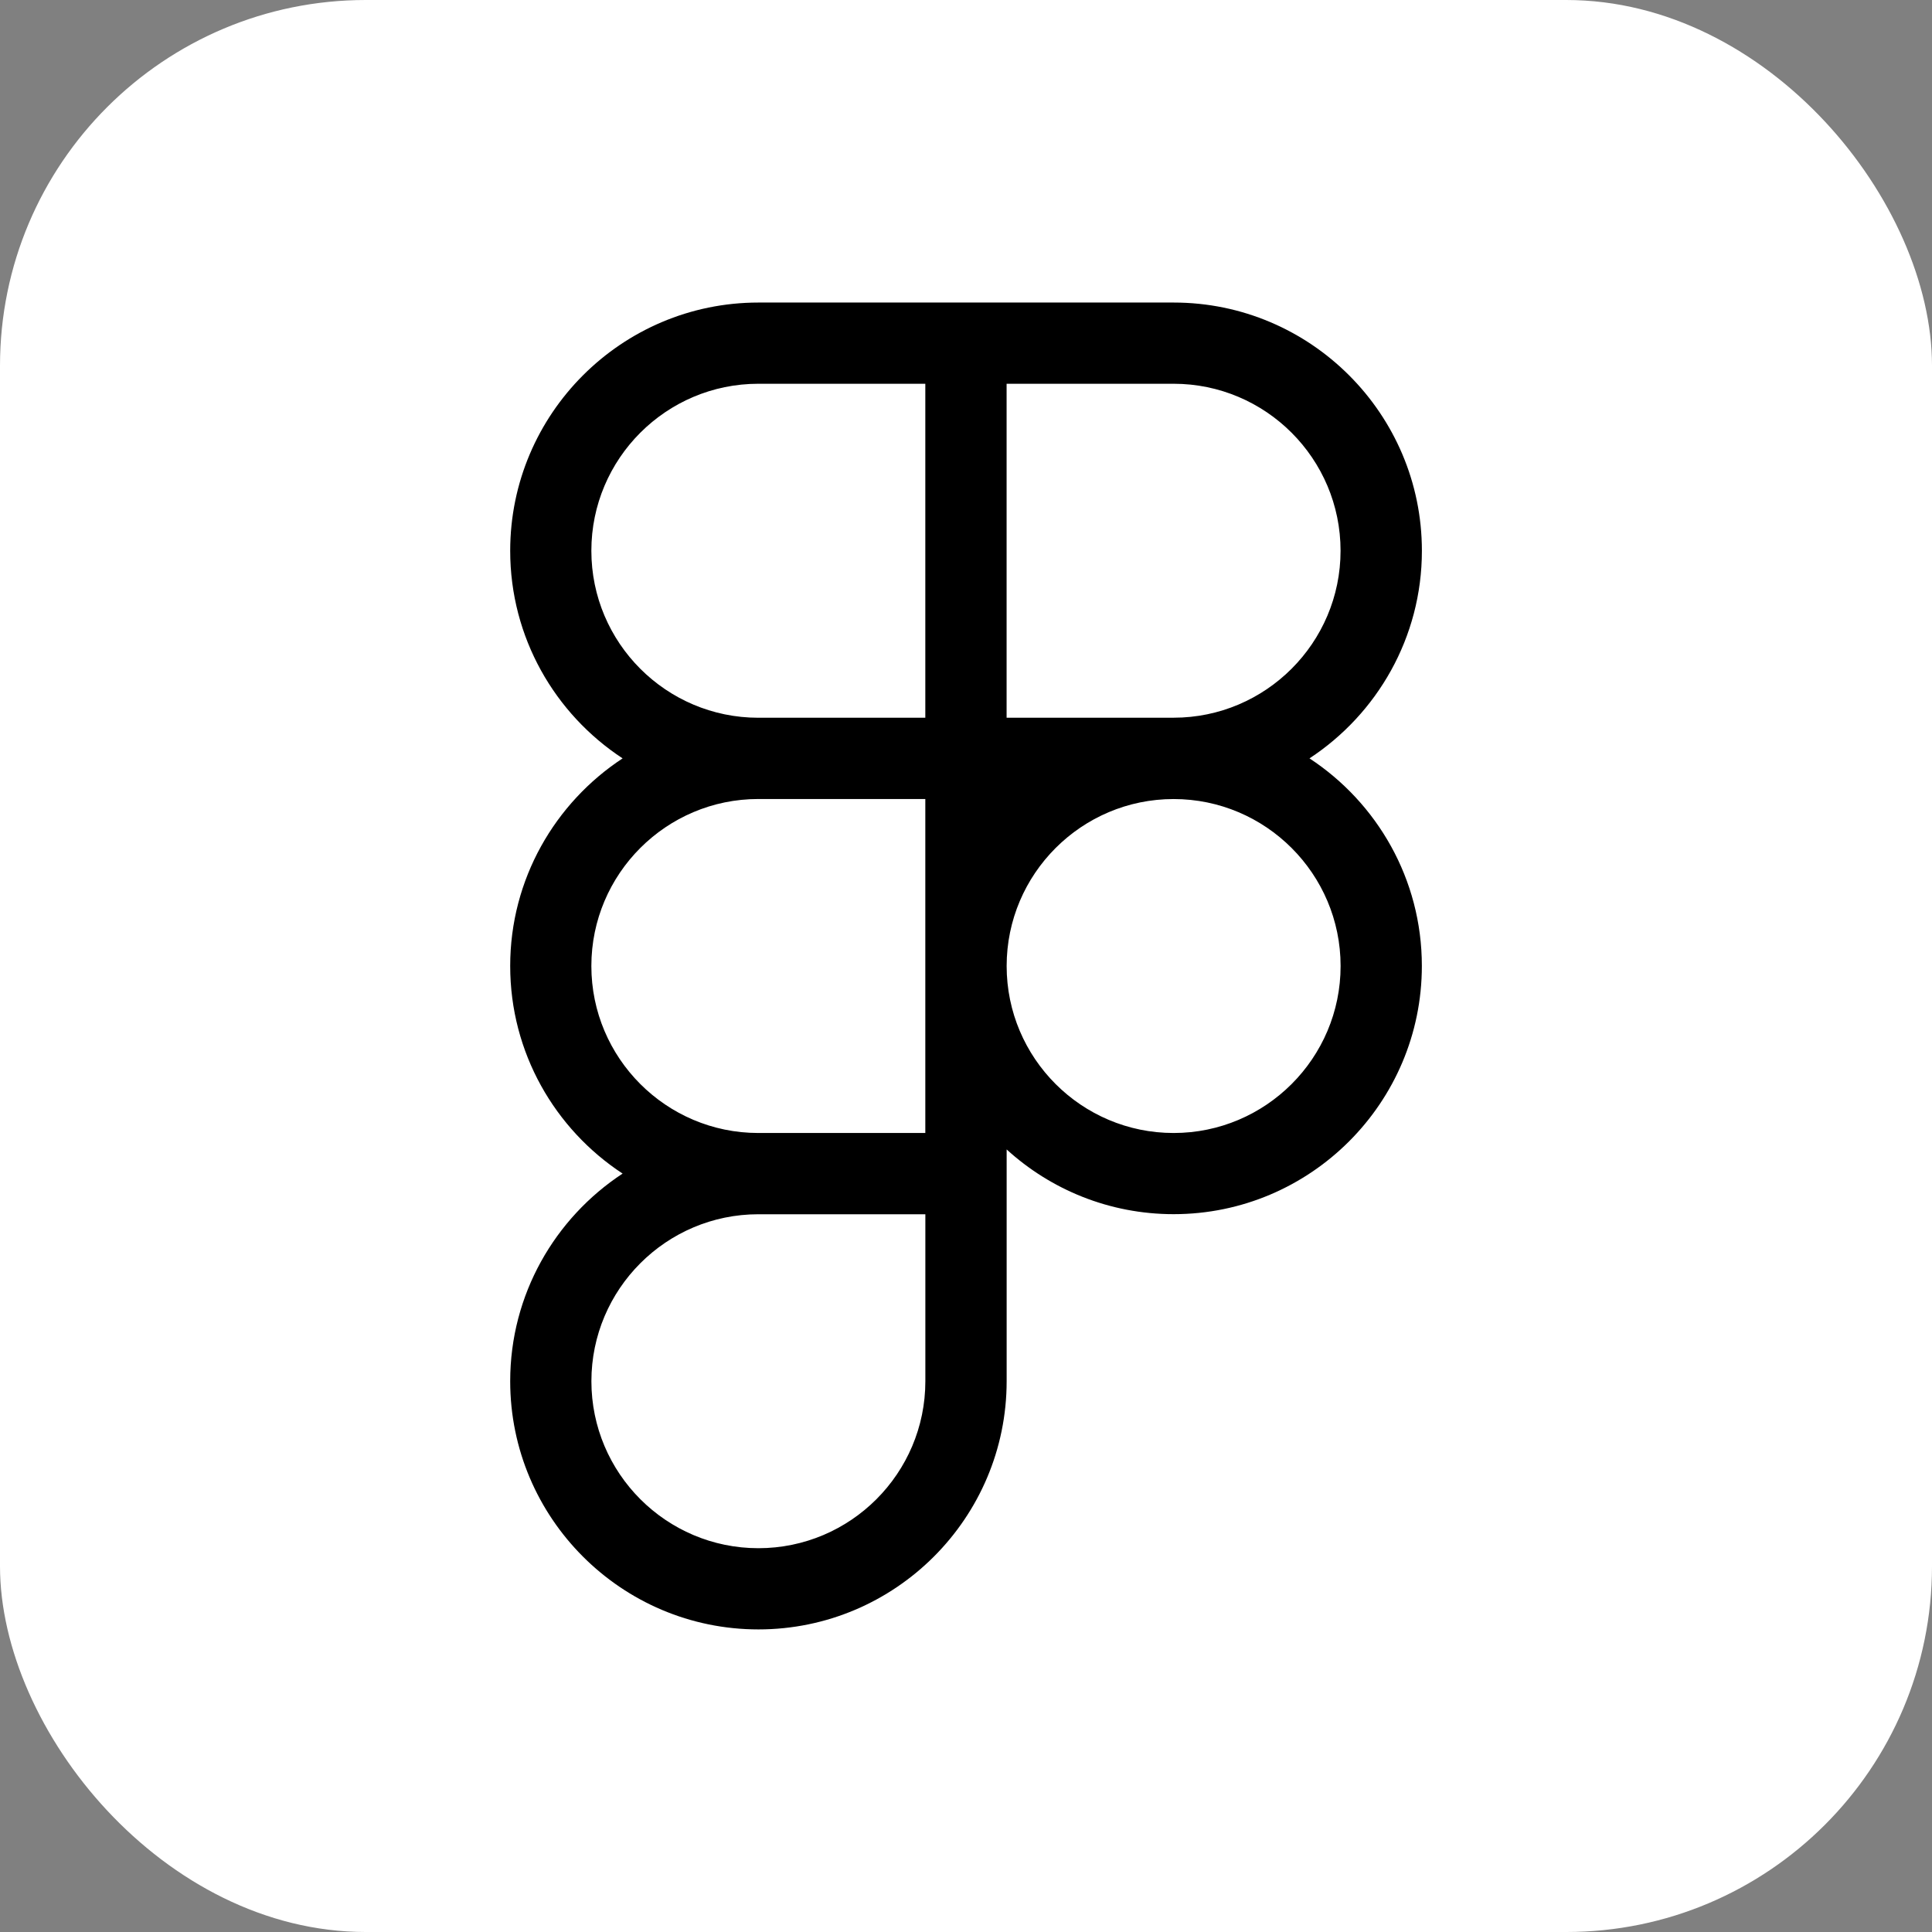
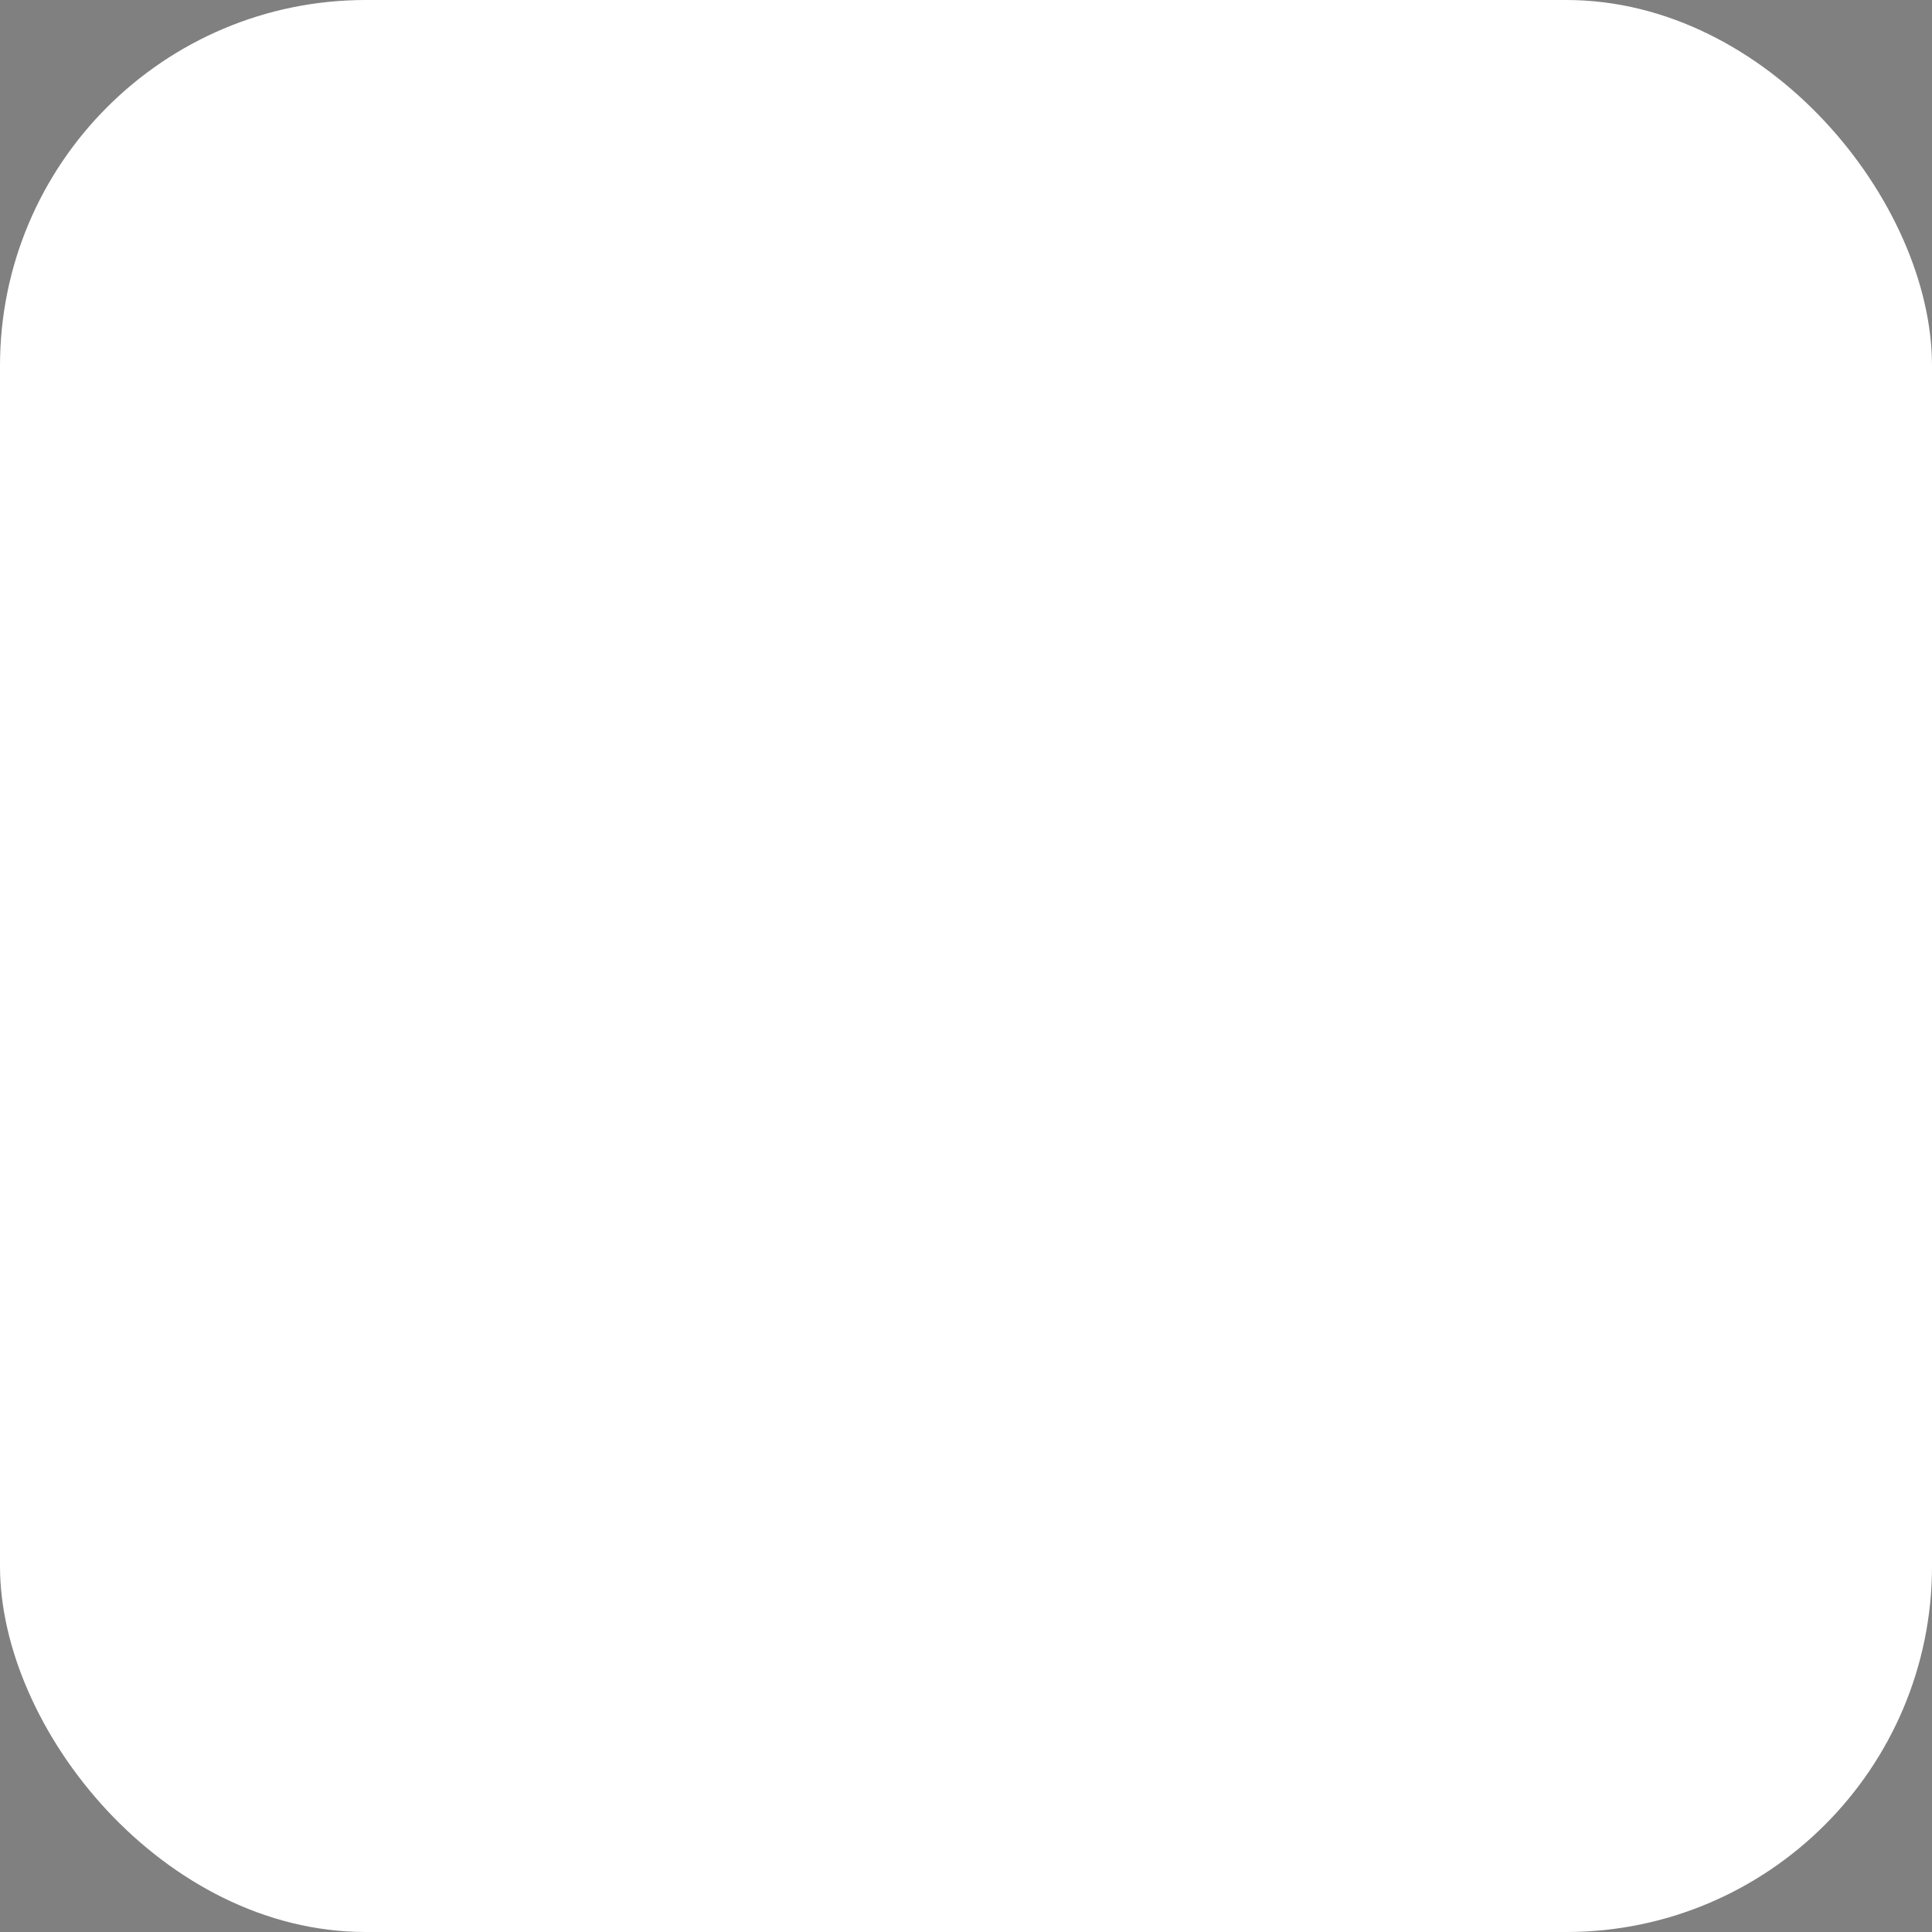
<svg xmlns="http://www.w3.org/2000/svg" viewBox="0 0 475.55 475.55" data-name="Icons White" id="Icons_White">
  <rect x="0" y="0" width="475.55" height="475.55" fill="#808080" stroke="none" />
  <defs>
    <style>
      .cls-1 {
        fill: #fff;
      }
    </style>
  </defs>
  <g id="Pr">
    <rect ry="90.04" rx="90.04" height="475.55" width="475.55" class="cls-1" />
  </g>
-   <path d="M322.32,186.67c16.64-10.93,27.67-29.75,27.67-51.1,0-33.69-27.41-61.1-61.1-61.1h-102.21c-33.69,0-61.1,27.41-61.1,61.1,0,21.36,11.02,40.18,27.67,51.1-16.64,10.93-27.67,29.75-27.67,51.1s11.02,40.18,27.67,51.1c-16.64,10.93-27.67,29.75-27.67,51.1,0,33.69,27.41,61.1,61.1,61.1s61.1-27.41,61.1-61.1v-57.04c10.86,9.89,25.29,15.93,41.1,15.93,33.69,0,61.1-27.41,61.1-61.1,0-21.36-11.02-40.18-27.67-51.1ZM247.77,94.46h41.1c22.67,0,41.1,18.44,41.1,41.1s-18.44,41.1-41.1,41.1h-41.1v-82.21ZM145.56,135.56c0-22.67,18.44-41.1,41.1-41.1h41.1v82.21h-41.1c-22.67,0-41.1-18.44-41.1-41.1ZM145.56,237.77c0-22.67,18.44-41.1,41.1-41.1h41.1v82.21h-41.1c-22.67,0-41.1-18.44-41.1-41.1ZM227.77,339.98c0,22.67-18.44,41.1-41.1,41.1s-41.1-18.44-41.1-41.1,18.44-41.1,41.1-41.1h41.1v41.1ZM288.88,278.88c-22.67,0-41.1-18.44-41.1-41.1s18.44-41.1,41.1-41.1,41.1,18.44,41.1,41.1-18.44,41.1-41.1,41.1Z" />
</svg>